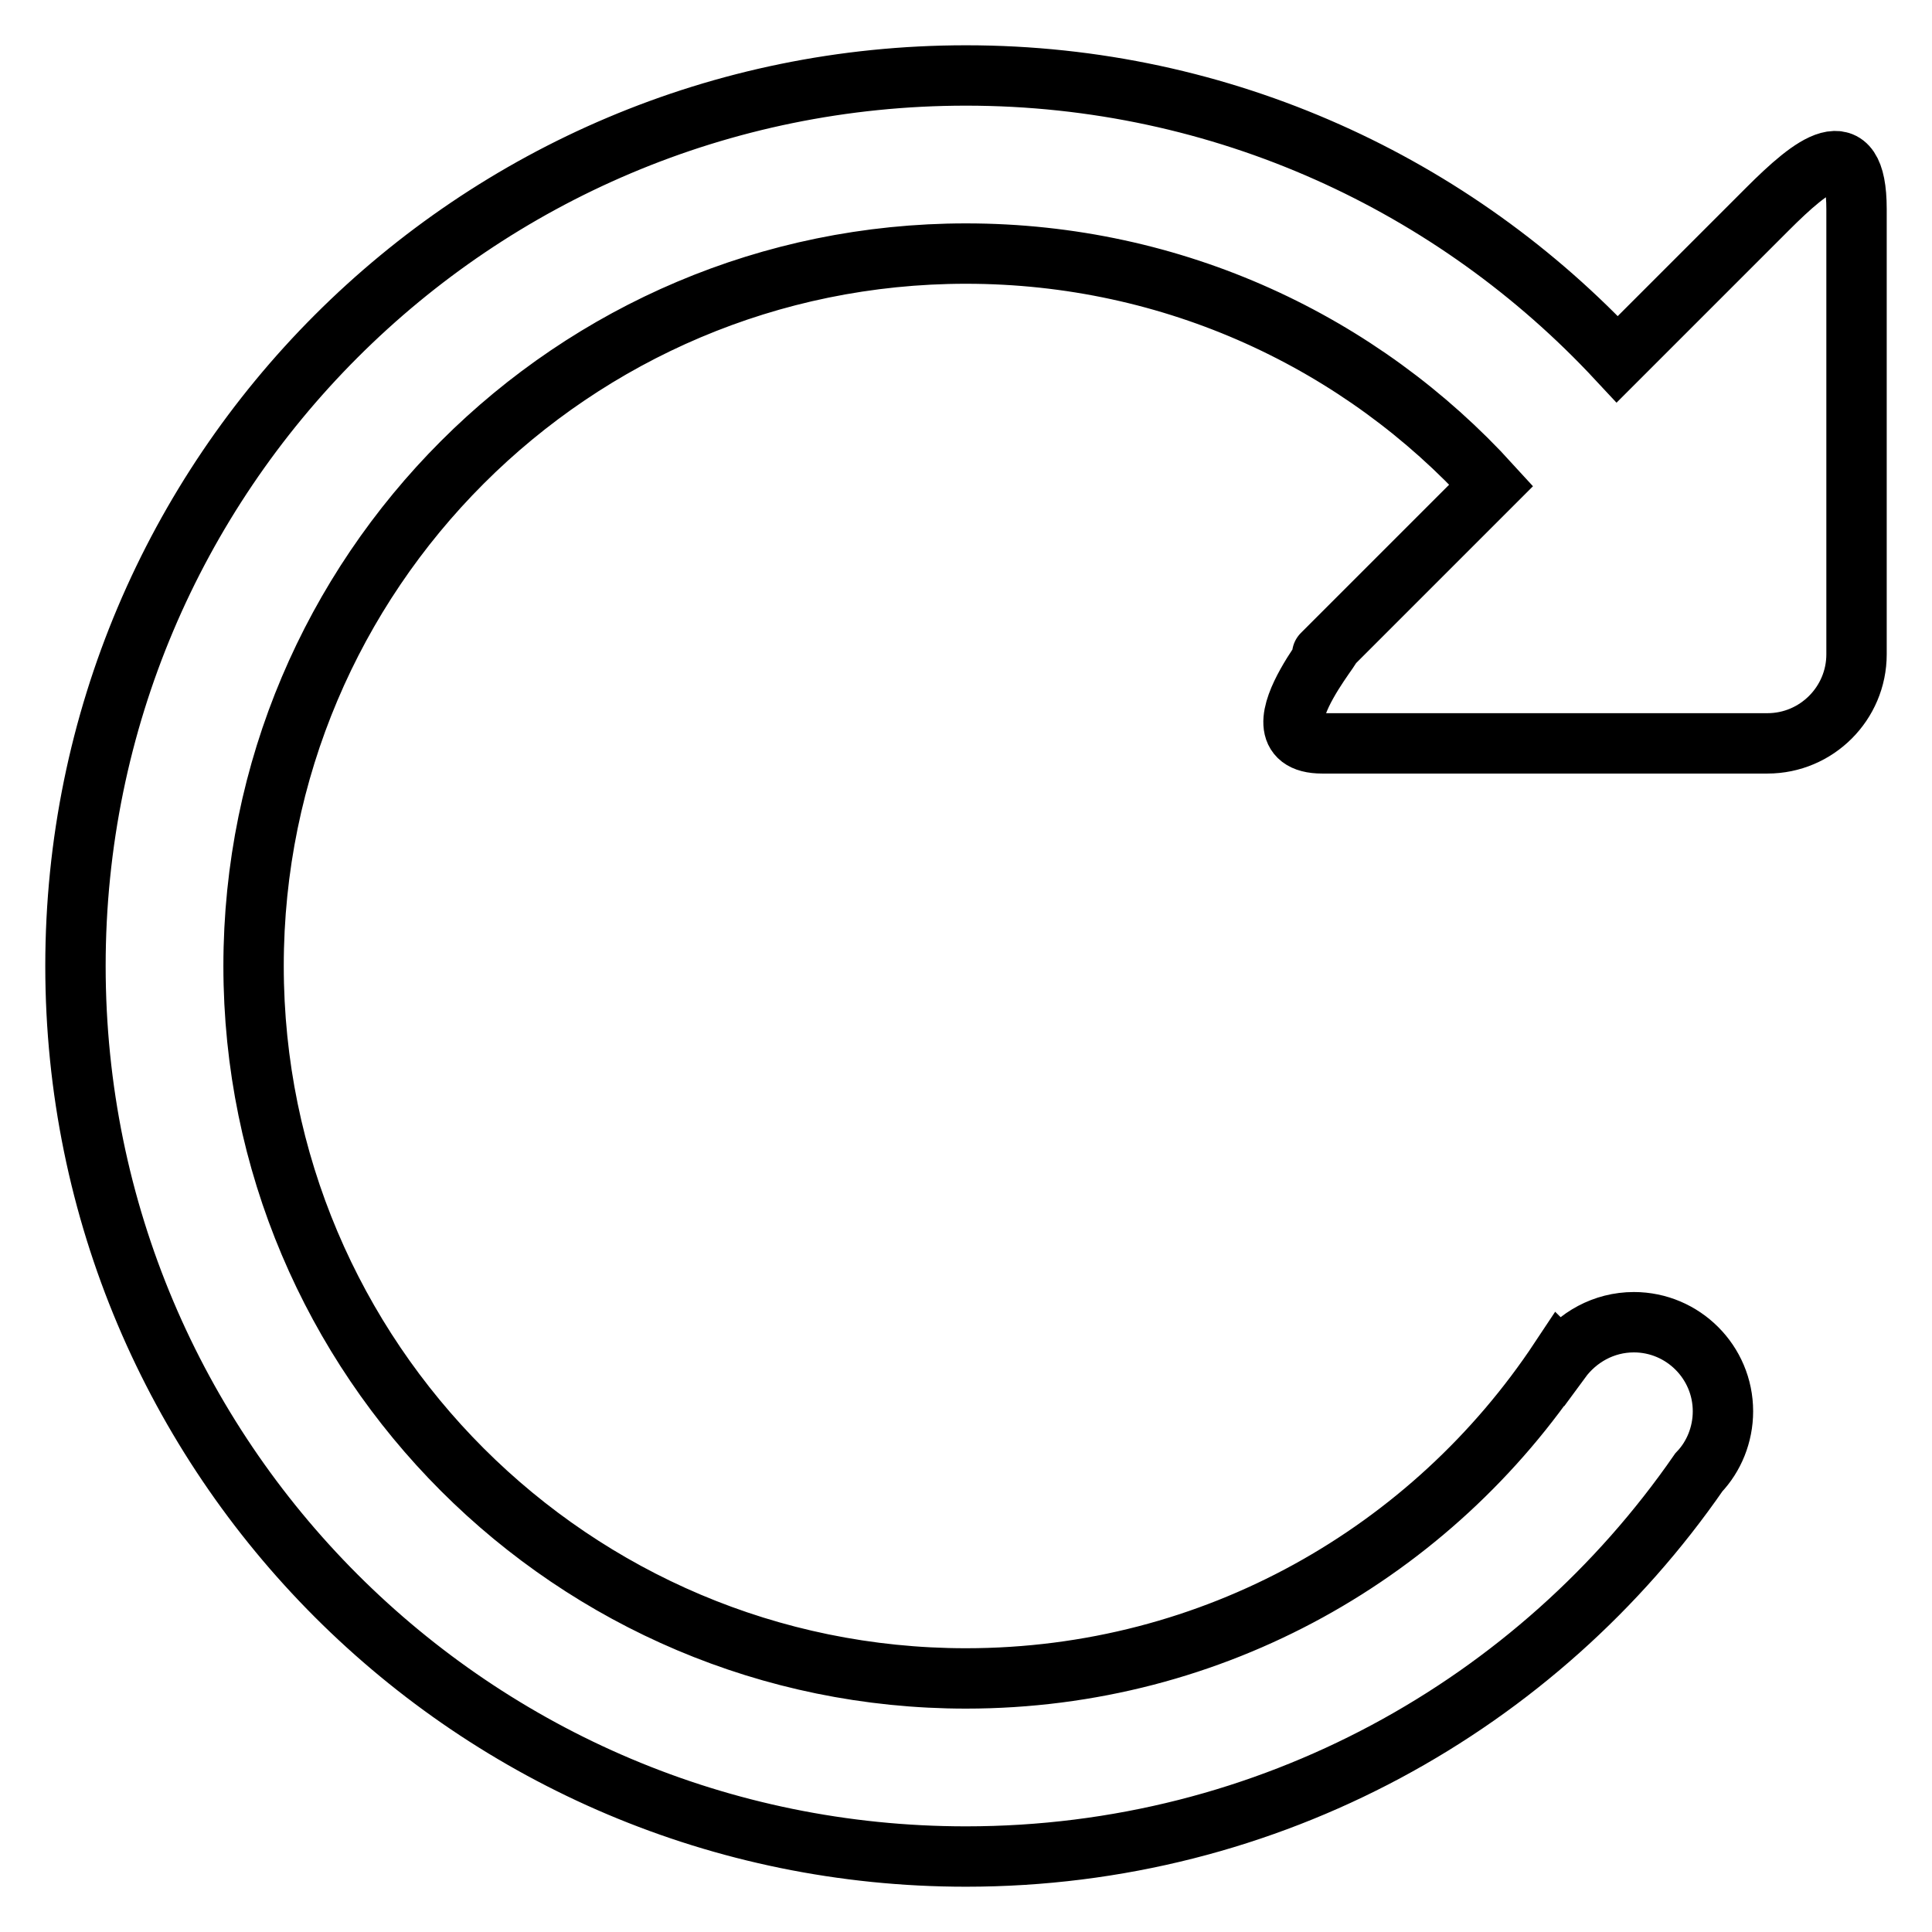
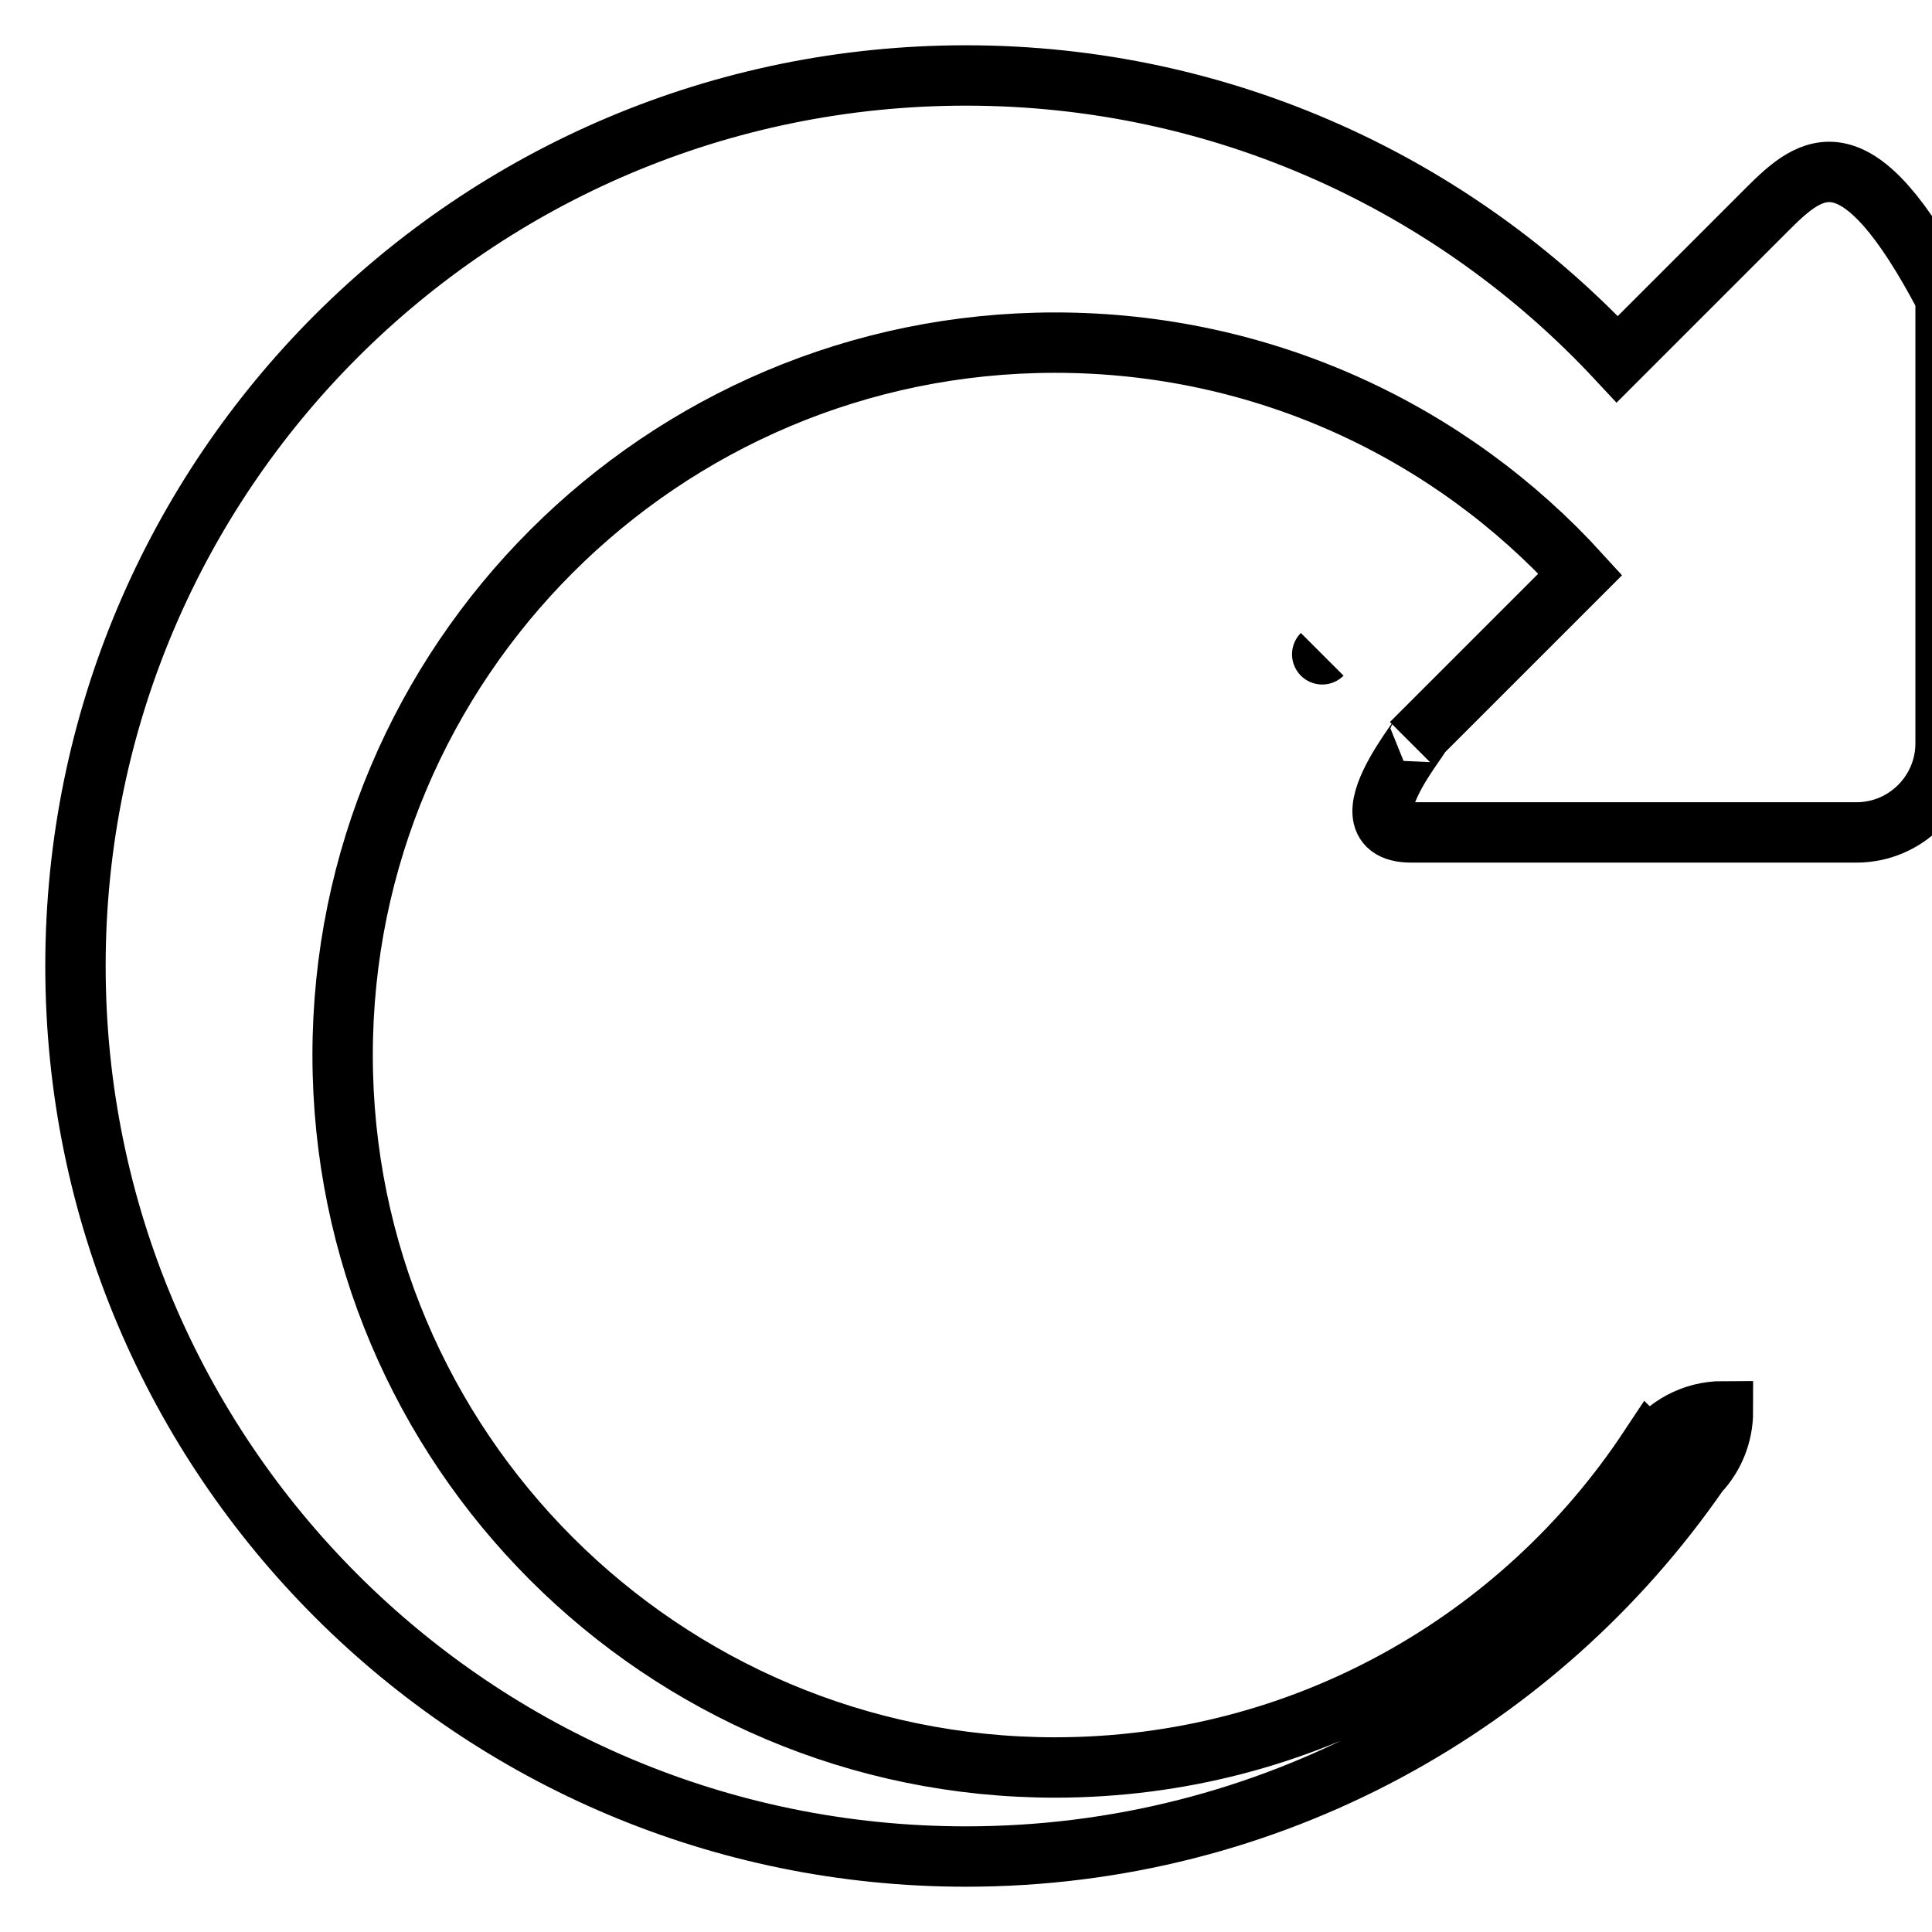
<svg xmlns="http://www.w3.org/2000/svg" version="1.1" x="0px" y="0px" viewBox="0 0 256 256" enable-background="new 0 0 256 256" xml:space="preserve">
  <g>
    <g>
-       <path stroke-width="8" fill-opacity="0" stroke="#000000" d="M175.2,86.7C175.2,86.7,175.2,86.7,175.2,86.7C174.7,87.2,174.7,87.2,175.2,86.7z M234.2,27.7c-2,2-10.2,10.2-19.9,19.9C192.8,24.5,162.1,10,128,10C62.8,10,10,62.8,10,128c0,65.2,52.8,118,118,118c40.2,0,75.8-20.1,97.1-50.9c2-2.1,3.2-5,3.2-8.1c0-6.5-5.3-11.8-11.8-11.8c-4,0-7.5,2-9.7,5l-0.1-0.1c-16.9,25.5-45.8,42.3-78.7,42.3c-52.1,0-94.4-42.3-94.4-94.4c0-52.1,42.3-94.4,94.4-94.4c27.6,0,52.4,11.8,69.6,30.7c-10.8,10.8-20.3,20.3-22.4,22.4c5.4-5.4-10.8,11.8,0,11.8c10.8,0,59,0,59,0c6.5,0,11.8-5.3,11.8-11.8c0,0,0-50.1,0-59C246,17,240.1,21.8,234.2,27.7z" />
+       <path stroke-width="8" fill-opacity="0" stroke="#000000" d="M175.2,86.7C175.2,86.7,175.2,86.7,175.2,86.7C174.7,87.2,174.7,87.2,175.2,86.7z M234.2,27.7c-2,2-10.2,10.2-19.9,19.9C192.8,24.5,162.1,10,128,10C62.8,10,10,62.8,10,128c0,65.2,52.8,118,118,118c40.2,0,75.8-20.1,97.1-50.9c2-2.1,3.2-5,3.2-8.1c-4,0-7.5,2-9.7,5l-0.1-0.1c-16.9,25.5-45.8,42.3-78.7,42.3c-52.1,0-94.4-42.3-94.4-94.4c0-52.1,42.3-94.4,94.4-94.4c27.6,0,52.4,11.8,69.6,30.7c-10.8,10.8-20.3,20.3-22.4,22.4c5.4-5.4-10.8,11.8,0,11.8c10.8,0,59,0,59,0c6.5,0,11.8-5.3,11.8-11.8c0,0,0-50.1,0-59C246,17,240.1,21.8,234.2,27.7z" />
    </g>
  </g>
</svg>